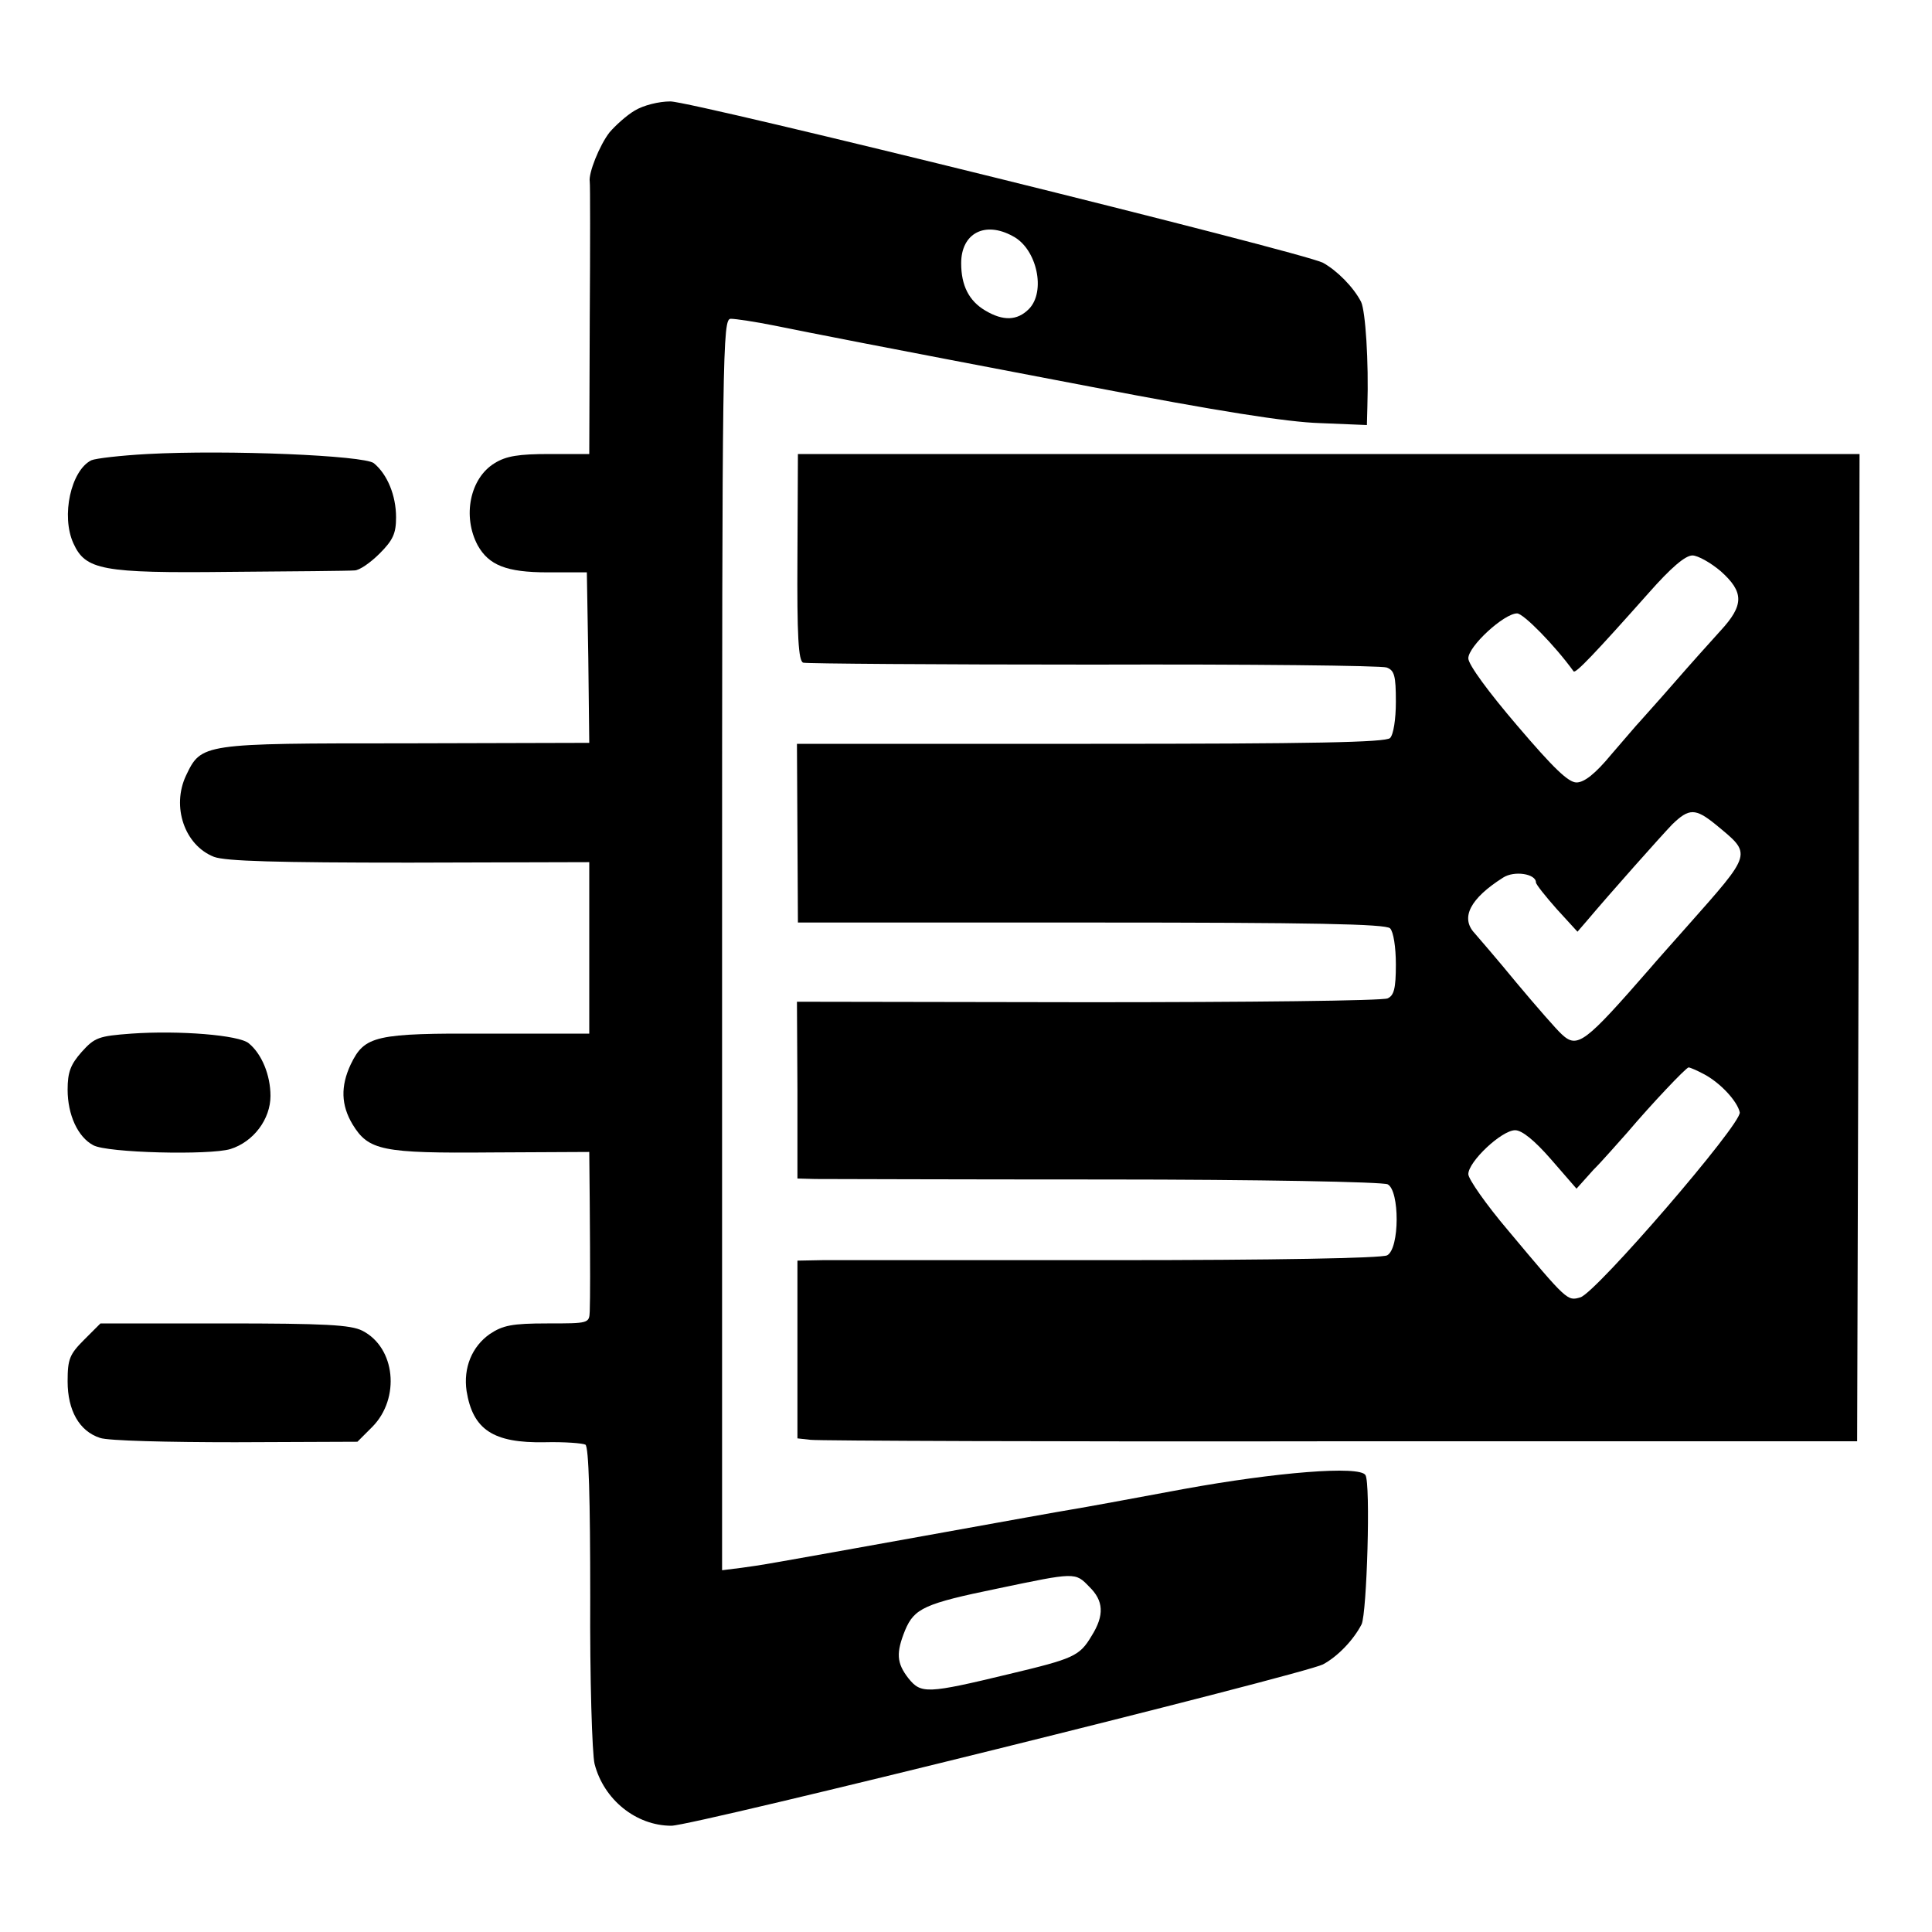
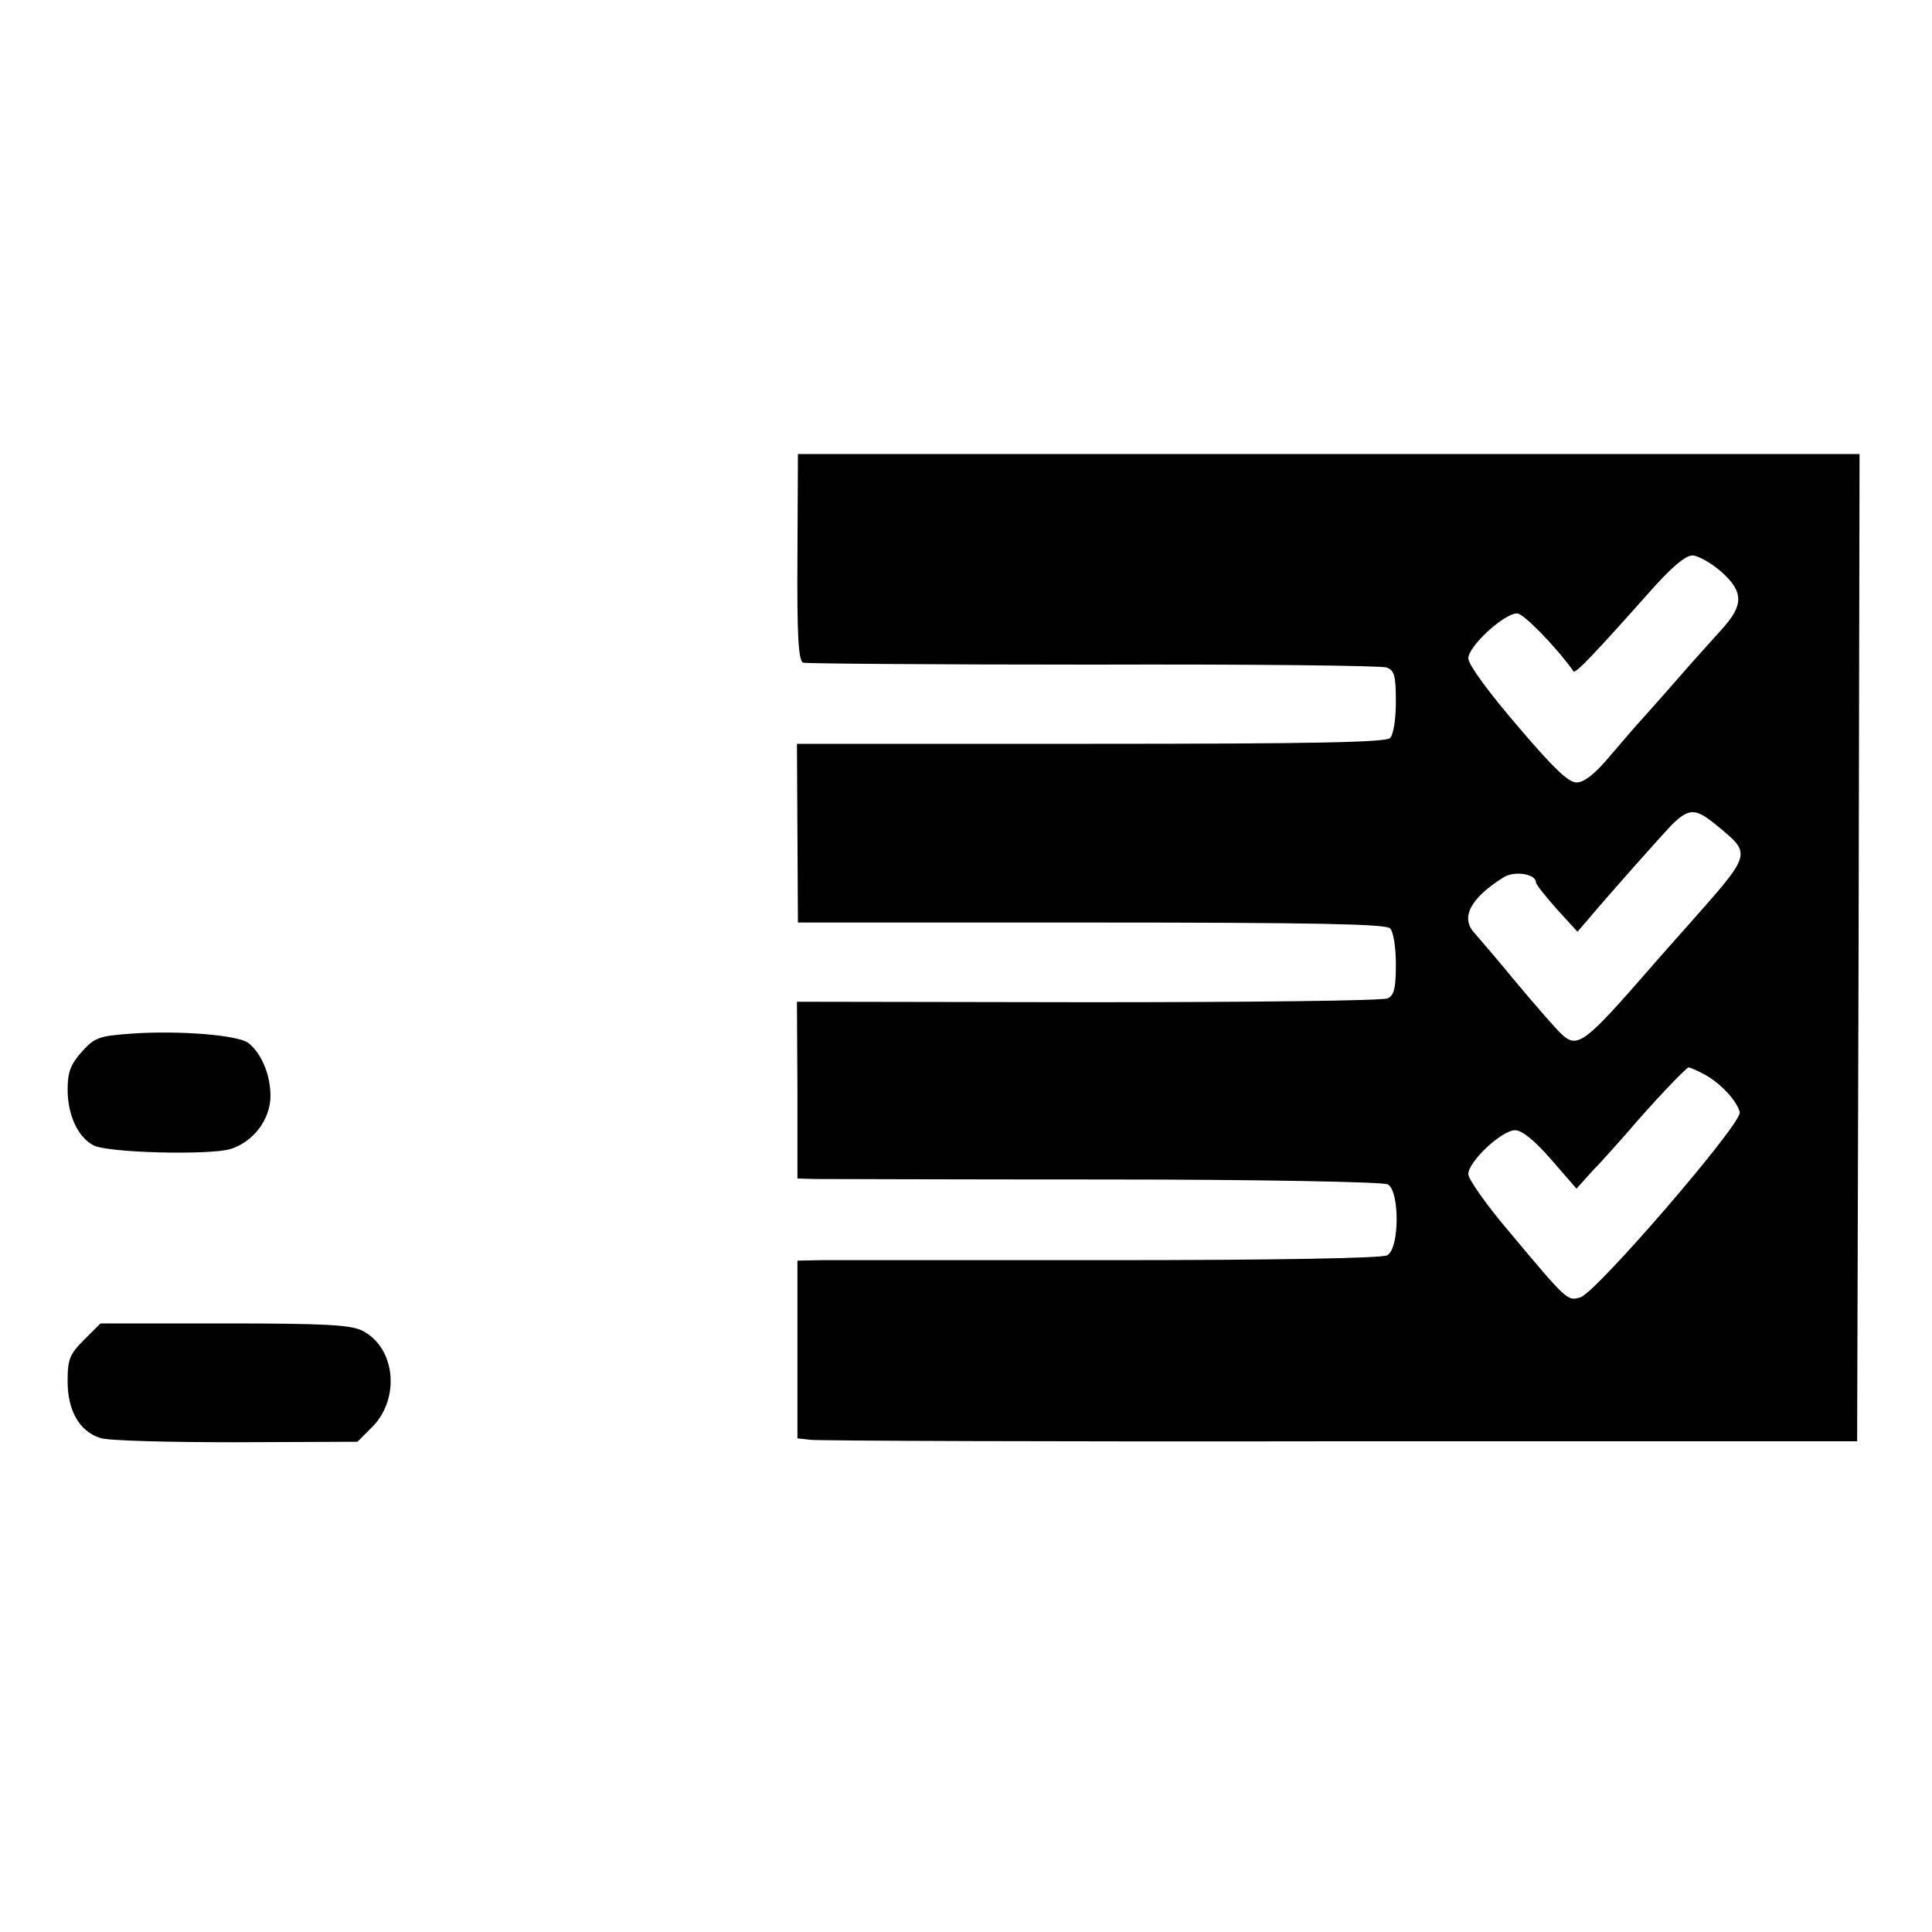
<svg xmlns="http://www.w3.org/2000/svg" version="1.0" width="400pt" height="400pt" viewBox="0 0 400 400" preserveAspectRatio="xMidYMid meet">
  <g transform="translate(0,400) scale(0.1,-0.1)" fill="#000000" stroke="none">
-     <path d="M1314 3771 c-17 -10 -40 -31 -52 -45 -21 -27 -44 -85 -41 -102 1 -5 1 -134 0 -286 l-1 -278 -82 0 c-64 0 -90 -4 -114 -19 -51 -31 -67 -110 -35 -170 23 -41 59 -56 145 -56 l81 0 3 -177 2 -176 -380 -1 c-423 0 -423 0 -455 -67 -30 -64 -3 -144 58 -168 24 -9 130 -12 405 -12 l372 1 0 -178 0 -177 -209 0 c-235 1 -256 -4 -285 -64 -21 -45 -20 -84 4 -124 33 -54 61 -60 288 -58 l202 1 1 -107 c1 -136 1 -191 0 -223 -1 -25 -2 -25 -88 -25 -73 0 -92 -4 -119 -22 -37 -26 -55 -70 -48 -118 13 -80 55 -108 162 -106 41 1 78 -2 84 -5 7 -4 10 -113 10 -315 -1 -170 4 -326 9 -346 19 -74 86 -128 159 -128 45 0 1307 313 1349 334 30 16 63 50 80 83 11 23 19 292 8 309 -12 20 -185 6 -377 -29 -107 -20 -211 -39 -230 -42 -19 -3 -147 -26 -285 -51 -361 -65 -356 -64 -400 -70 l-40 -5 0 1295 c0 1239 1 1296 18 1296 10 0 50 -6 90 -14 89 -18 180 -36 657 -127 260 -50 405 -73 473 -75 l97 -4 1 38 c3 94 -4 198 -13 217 -16 31 -50 65 -79 81 -43 22 -1305 334 -1351 334 -24 0 -56 -8 -74 -19z m783 -260 c50 -26 69 -115 33 -151 -24 -24 -53 -25 -90 -3 -34 20 -50 52 -50 98 0 62 49 88 107 56z m158 -2796 c30 -29 32 -59 5 -102 -25 -42 -37 -47 -171 -79 -170 -41 -182 -41 -208 -9 -25 32 -26 53 -7 100 19 45 40 55 191 86 162 34 161 34 190 4z" />
-     <path d="M305 3060 c-55 -3 -107 -9 -116 -13 -42 -21 -63 -115 -37 -172 25 -55 59 -62 323 -59 132 1 248 2 259 3 10 0 33 16 52 35 28 28 34 42 34 75 0 45 -18 89 -46 112 -20 16 -302 28 -469 19z" />
    <path d="M1651 2846 c-1 -162 2 -215 12 -218 6 -2 277 -4 600 -4 324 1 597 -2 608 -6 16 -6 19 -17 19 -71 0 -36 -5 -68 -12 -75 -9 -9 -160 -12 -620 -12 l-608 0 1 -185 1 -185 607 0 c459 0 610 -3 619 -12 7 -7 12 -39 12 -75 0 -50 -4 -64 -17 -70 -10 -5 -289 -8 -620 -8 l-603 1 1 -183 0 -183 37 -1 c20 0 291 -1 602 -1 314 0 573 -5 583 -10 25 -13 25 -133 -1 -147 -11 -6 -237 -10 -567 -10 -303 0 -573 0 -602 0 l-52 -1 0 -184 0 -184 27 -3 c15 -2 509 -4 1097 -3 l1070 0 3 1022 2 1022 -1099 0 -1099 0 -1 -214z m1912 -29 c48 -43 48 -70 -1 -123 -20 -22 -64 -71 -97 -109 -33 -38 -65 -73 -70 -79 -6 -6 -32 -37 -59 -68 -33 -40 -56 -58 -72 -58 -17 0 -48 30 -123 118 -59 69 -101 126 -101 139 0 25 74 93 101 93 13 0 78 -66 117 -120 4 -5 44 37 156 163 45 51 75 77 90 77 11 0 38 -15 59 -33z m-11 -524 c76 -63 78 -56 -60 -212 -31 -35 -65 -73 -75 -85 -136 -156 -151 -168 -184 -137 -10 9 -52 57 -93 106 -41 50 -81 96 -87 103 -30 32 -9 72 59 115 23 15 68 8 68 -10 0 -4 20 -29 43 -55 l43 -47 19 22 c48 57 153 175 177 200 35 34 48 34 90 0z m-24 -517 c34 -18 69 -56 74 -79 4 -24 -298 -374 -330 -383 -27 -8 -27 -8 -150 139 -45 53 -82 106 -82 116 0 26 69 91 97 91 14 0 40 -21 74 -60 l53 -61 35 39 c20 20 51 56 70 77 50 59 122 135 127 135 3 0 17 -6 32 -14z" />
    <path d="M272 1860 c-68 -5 -76 -8 -103 -38 -23 -26 -29 -42 -29 -78 0 -52 21 -98 53 -115 28 -16 241 -21 284 -8 48 15 83 62 83 110 0 43 -18 87 -45 109 -20 17 -144 27 -243 20z" />
    <path d="M174 1226 c-30 -30 -34 -40 -34 -86 0 -60 24 -103 67 -117 16 -6 142 -9 280 -9 l253 1 31 31 c58 59 48 164 -21 199 -24 12 -76 15 -286 15 l-256 0 -34 -34z" />
  </g>
</svg>